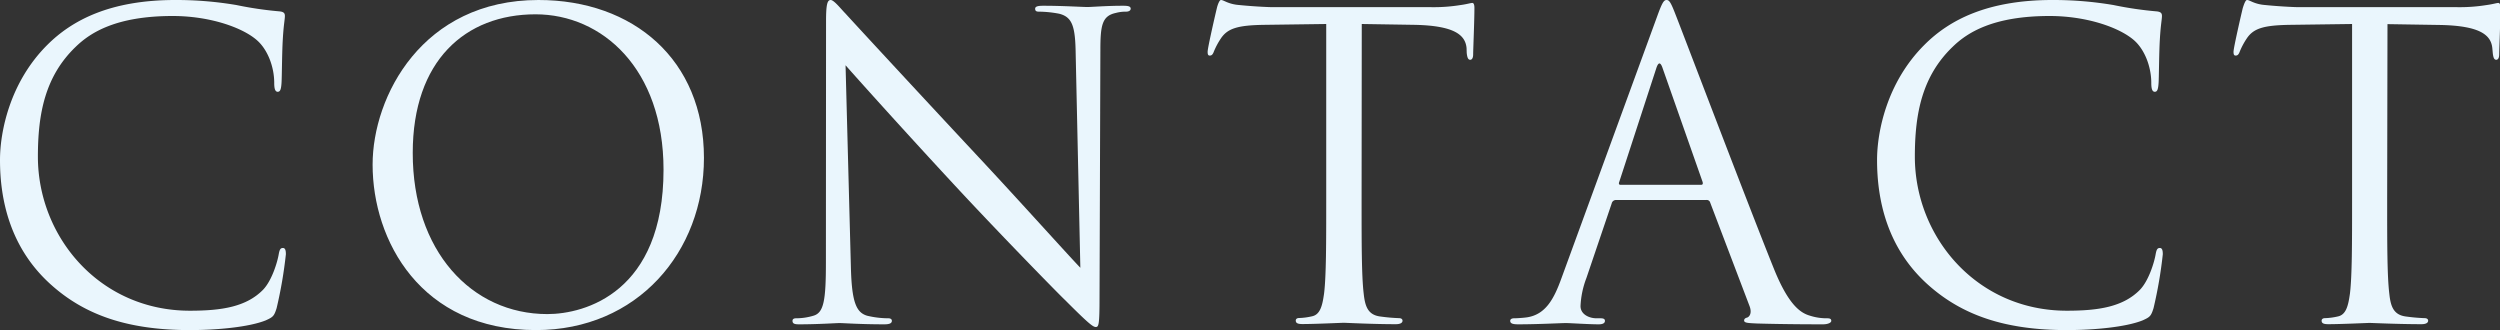
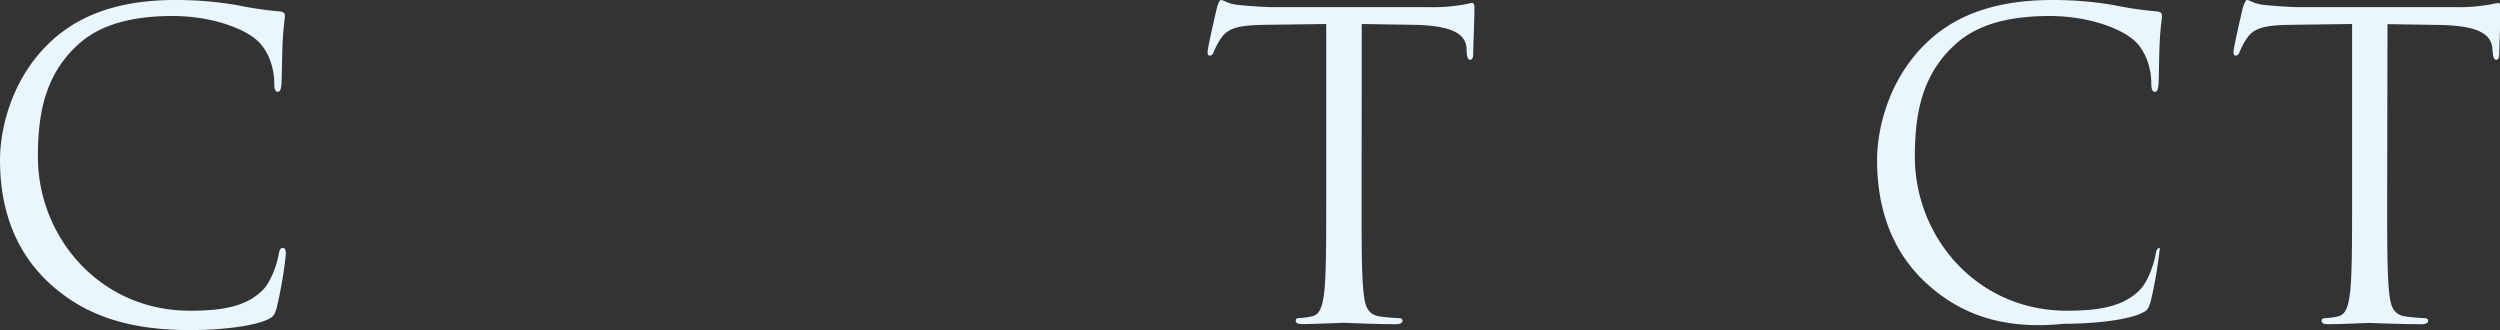
<svg xmlns="http://www.w3.org/2000/svg" viewBox="0 0 712.55 94.08">
  <rect x="0" y="0" width="712.55" height="94.08" fill="#333333" stroke="none" />
  <defs>
    <style>.cls-1{fill:#eaf6fd;}</style>
  </defs>
  <title>back_text_contact</title>
  <g id="レイヤー_2" data-name="レイヤー 2">
    <g id="レイヤー_1-2" data-name="レイヤー 1">
      <path class="cls-1" d="M14.52,81.12C2.88,70.68,0,57,0,45.6c0-8,2.76-22.08,13.44-32.76C20.64,5.64,31.56,0,50,0a102.85,102.85,0,0,1,17.4,1.44,104.21,104.21,0,0,0,12.24,1.8c1.32.12,1.56.6,1.56,1.32,0,1-.36,2.4-.6,6.72-.24,4-.24,10.56-.36,12.36s-.36,2.52-1.08,2.52-1-.84-1-2.52c0-4.68-1.92-9.6-5-12.24C69,7.8,59.76,4.56,49.2,4.56c-16,0-23.4,4.68-27.6,8.76-8.76,8.4-10.8,19.08-10.8,31.32,0,22.92,17.64,43.92,43.32,43.92,9,0,16.08-1.08,20.88-6,2.52-2.64,4.08-7.92,4.44-10.08.24-1.32.48-1.8,1.2-1.8s.84.84.84,1.8a124.45,124.45,0,0,1-2.64,15.36c-.72,2.28-1,2.52-3.12,3.48-4.8,1.92-13.92,2.76-21.6,2.76C36.12,94.08,24,89.64,14.52,81.12Z" />
-       <path class="cls-1" d="M153.48,0c27,0,47.16,17,47.16,45,0,26.88-19,49.08-47.88,49.08-32.88,0-46.56-25.56-46.56-47.16C106.2,27.48,120.36,0,153.48,0ZM156,89.52c10.8,0,33.12-6.24,33.12-41.16,0-28.8-17.52-44.28-36.48-44.28-20,0-35,13.2-35,39.48C117.6,71.52,134.4,89.52,156,89.52Z" />
-       <path class="cls-1" d="M242.52,76.08c.24,9.84,1.44,13,4.68,13.92a26.31,26.31,0,0,0,6,.72c.6,0,1,.24,1,.72,0,.72-.72,1-2.16,1-6.84,0-11.64-.36-12.72-.36s-6.12.36-11.52.36c-1.2,0-1.92-.12-1.92-1,0-.48.36-.72,1-.72a17.22,17.22,0,0,0,4.92-.72c3-.84,3.6-4.32,3.6-15.24L235.44,6c0-4.68.36-6,1.32-6s3,2.64,4.2,3.84c1.8,2,19.68,21.36,38.16,41.16,11.88,12.72,25,27.36,28.8,31.32l-1.33-61c-.11-7.8-.95-10.44-4.67-11.4a32,32,0,0,0-5.88-.6c-.84,0-1-.36-1-.84,0-.72,1-.84,2.4-.84,5.4,0,11.16.36,12.48.36s5.28-.36,10.2-.36c1.31,0,2.15.12,2.15.84,0,.48-.48.84-1.31.84a10.6,10.6,0,0,0-2.89.36c-3.95.84-4.44,3.48-4.44,10.68l-.24,70.32c0,7.92-.23,8.52-1.08,8.52s-2.39-1.32-8.75-7.68C302.28,84.36,285,66.72,272.28,53,258.36,38,244.8,22.92,241,18.6Z" />
      <path class="cls-1" d="M388.08,57.6c0,11.52,0,21,.59,26,.37,3.48,1.08,6.12,4.68,6.6a52.58,52.58,0,0,0,5.4.48c.72,0,1,.36,1,.72,0,.6-.6,1-1.92,1C391.2,92.4,383.64,92,383,92s-8.16.36-11.76.36c-1.32,0-1.92-.24-1.92-1,0-.36.24-.72,1-.72a18.53,18.53,0,0,0,3.6-.48c2.4-.48,3-3.12,3.48-6.6.6-5,.6-14.52.6-26V6.84l-17.76.24c-7.44.12-10.32,1-12.24,3.84a21.1,21.1,0,0,0-2,3.72c-.36,1-.72,1.2-1.2,1.2s-.6-.36-.6-1.08c0-1.2,2.4-11.52,2.64-12.48C347,1.56,347.52,0,348,0c.84,0,2,1.2,5.28,1.44,3.48.36,8,.6,9.48.6h45a48,48,0,0,0,8.52-.6c1.8-.24,2.88-.6,3.36-.6s.6.72.6,1.44c0,3.6-.36,11.88-.36,13.2,0,1.08-.36,1.56-.84,1.56s-.84-.36-1-2L418,13.68c-.36-3.6-3.24-6.36-14.76-6.6l-15.11-.24Z" />
-       <path class="cls-1" d="M472.32,4.68C473.75.72,474.24,0,475,0s1.2.6,2.63,4.32c1.81,4.56,20.64,54.12,28,72.36,4.32,10.68,7.8,12.6,10.32,13.32a15.49,15.49,0,0,0,4.8.72c.72,0,1.2.12,1.2.72s-1.08,1-2.4,1c-1.8,0-10.56,0-18.84-.24-2.28-.12-3.6-.12-3.6-.84,0-.48.36-.72.84-.84.72-.24,1.44-1.32.72-3.24L487.43,57.72a1,1,0,0,0-1.08-.72H460.56a1.26,1.26,0,0,0-1.2,1l-7.2,21.24a25.34,25.34,0,0,0-1.68,8c0,2.4,2.52,3.48,4.56,3.48h1.2c.84,0,1.2.24,1.2.72,0,.72-.72,1-1.8,1-2.88,0-8-.36-9.36-.36s-7.92.36-13.56.36c-1.56,0-2.28-.24-2.28-1,0-.48.48-.72,1.08-.72.84,0,2.52-.12,3.48-.24,5.52-.72,7.92-5.28,10.08-11.28Zm12.47,48c.6,0,.6-.36.48-.84l-11.39-32.4c-.6-1.8-1.21-1.8-1.8,0l-10.56,32.4c-.24.6,0,.84.36.84Z" />
-       <path class="cls-1" d="M549.48,81.12C537.84,70.68,535,57,535,45.6c0-8,2.76-22.08,13.44-32.76C555.59,5.64,566.51,0,585,0a102.85,102.85,0,0,1,17.4,1.44,104.21,104.21,0,0,0,12.24,1.8c1.32.12,1.56.6,1.56,1.32,0,1-.36,2.4-.6,6.72-.24,4-.24,10.56-.36,12.36s-.36,2.52-1.08,2.52-1-.84-1-2.52c0-4.68-1.92-9.6-5-12.24-4.2-3.6-13.44-6.84-24-6.84-16,0-23.4,4.68-27.59,8.76-8.76,8.4-10.8,19.08-10.8,31.32,0,22.92,17.64,43.92,43.31,43.92,9,0,16.08-1.08,20.88-6,2.52-2.64,4.08-7.92,4.44-10.08.24-1.32.48-1.8,1.2-1.8s.84.84.84,1.8a124.45,124.45,0,0,1-2.64,15.36c-.72,2.28-1,2.52-3.12,3.48-4.8,1.92-13.92,2.76-21.6,2.76C571.08,94.08,559,89.64,549.48,81.12Z" />
+       <path class="cls-1" d="M549.48,81.12C537.84,70.68,535,57,535,45.6c0-8,2.76-22.08,13.44-32.76C555.59,5.64,566.51,0,585,0a102.85,102.85,0,0,1,17.4,1.44,104.21,104.21,0,0,0,12.24,1.8c1.32.12,1.56.6,1.56,1.32,0,1-.36,2.4-.6,6.72-.24,4-.24,10.56-.36,12.36s-.36,2.52-1.08,2.52-1-.84-1-2.52c0-4.68-1.92-9.6-5-12.24-4.2-3.6-13.44-6.84-24-6.84-16,0-23.4,4.68-27.59,8.76-8.76,8.4-10.8,19.08-10.8,31.32,0,22.92,17.64,43.92,43.31,43.92,9,0,16.08-1.08,20.88-6,2.52-2.64,4.08-7.92,4.44-10.08.24-1.32.48-1.8,1.2-1.8a124.45,124.45,0,0,1-2.64,15.36c-.72,2.28-1,2.52-3.12,3.48-4.8,1.92-13.92,2.76-21.6,2.76C571.08,94.08,559,89.64,549.48,81.12Z" />
      <path class="cls-1" d="M680.39,57.6c0,11.52,0,21,.6,26,.36,3.48,1.08,6.12,4.68,6.6a52.34,52.34,0,0,0,5.4.48c.72,0,1,.36,1,.72,0,.6-.6,1-1.92,1-6.6,0-14.16-.36-14.76-.36s-8.16.36-11.76.36c-1.32,0-1.92-.24-1.92-1,0-.36.25-.72,1-.72a18.53,18.53,0,0,0,3.6-.48c2.4-.48,3-3.12,3.48-6.6.6-5,.6-14.52.6-26V6.84l-17.76.24c-7.43.12-10.31,1-12.23,3.84a21.1,21.1,0,0,0-2,3.72c-.36,1-.72,1.2-1.2,1.2s-.6-.36-.6-1.08c0-1.2,2.4-11.52,2.64-12.48.24-.72.71-2.28,1.2-2.28.84,0,2,1.2,5.27,1.44,3.49.36,8,.6,9.49.6h45a48,48,0,0,0,8.52-.6c1.8-.24,2.88-.6,3.36-.6s.6.72.6,1.44c0,3.6-.36,11.88-.36,13.2,0,1.08-.36,1.56-.84,1.56s-.84-.36-1-2l-.12-1.32c-.36-3.6-3.24-6.36-14.76-6.6l-15.12-.24Z" />
    </g>
  </g>
</svg>